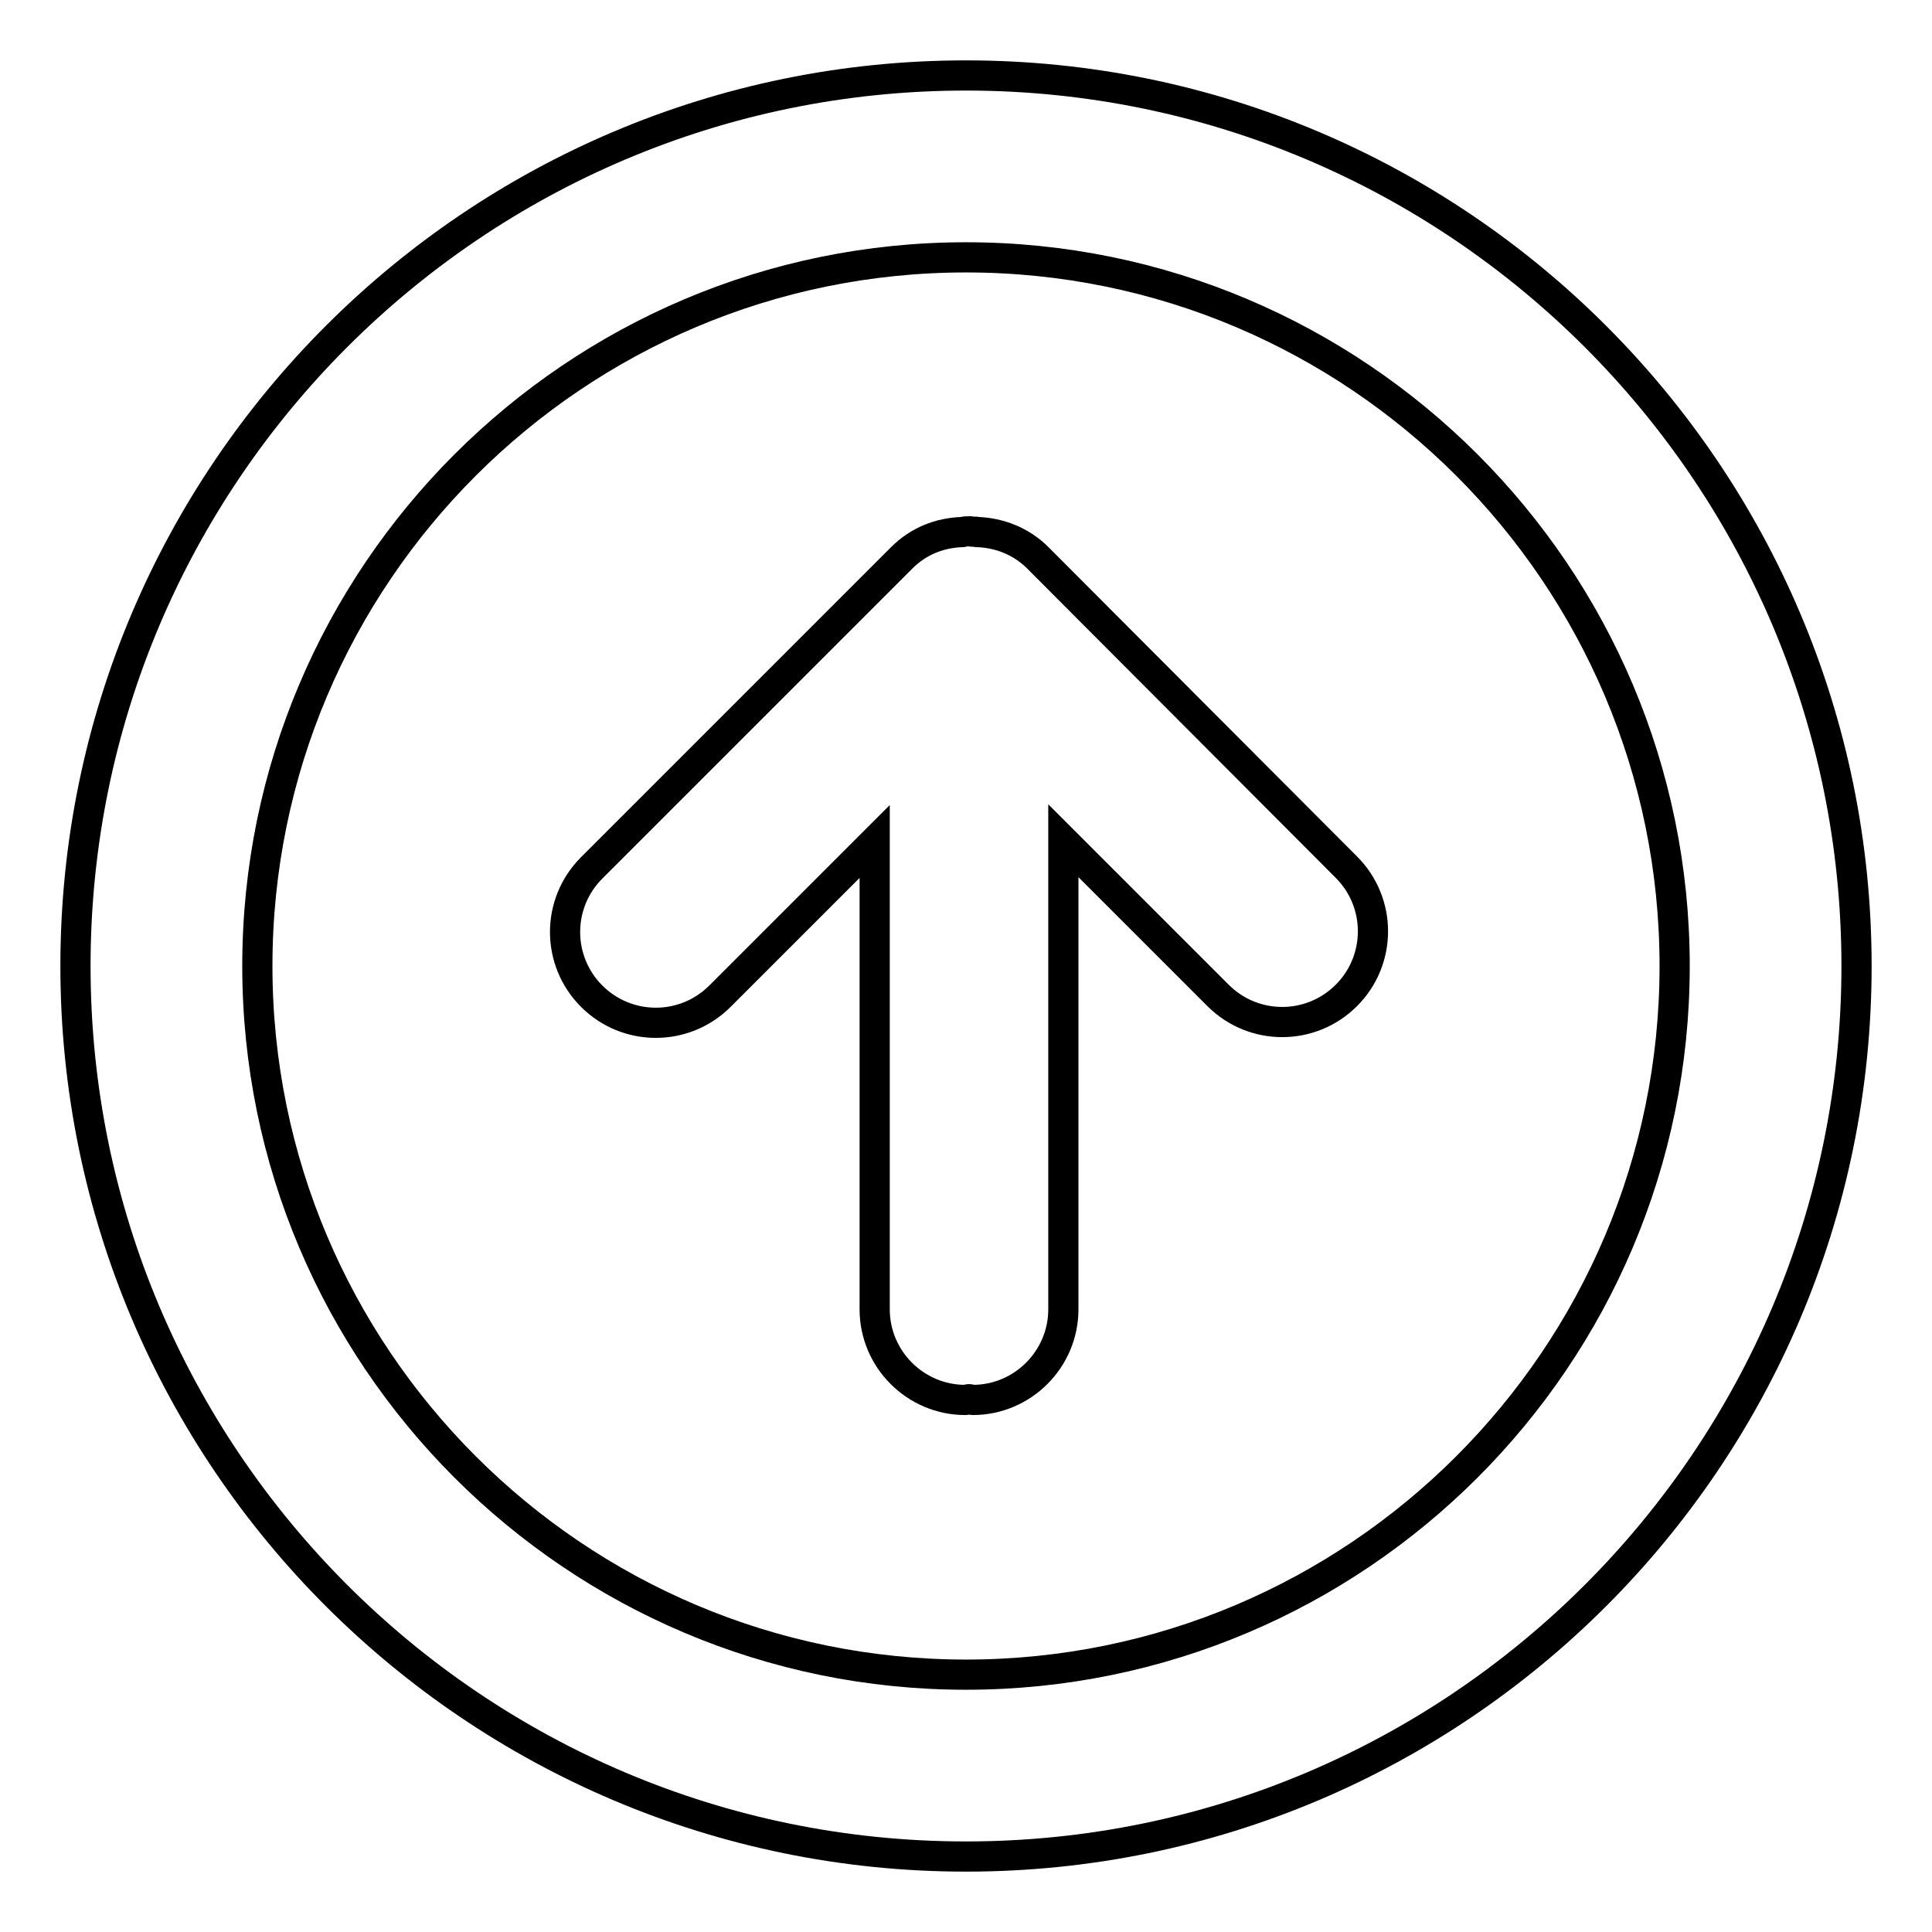
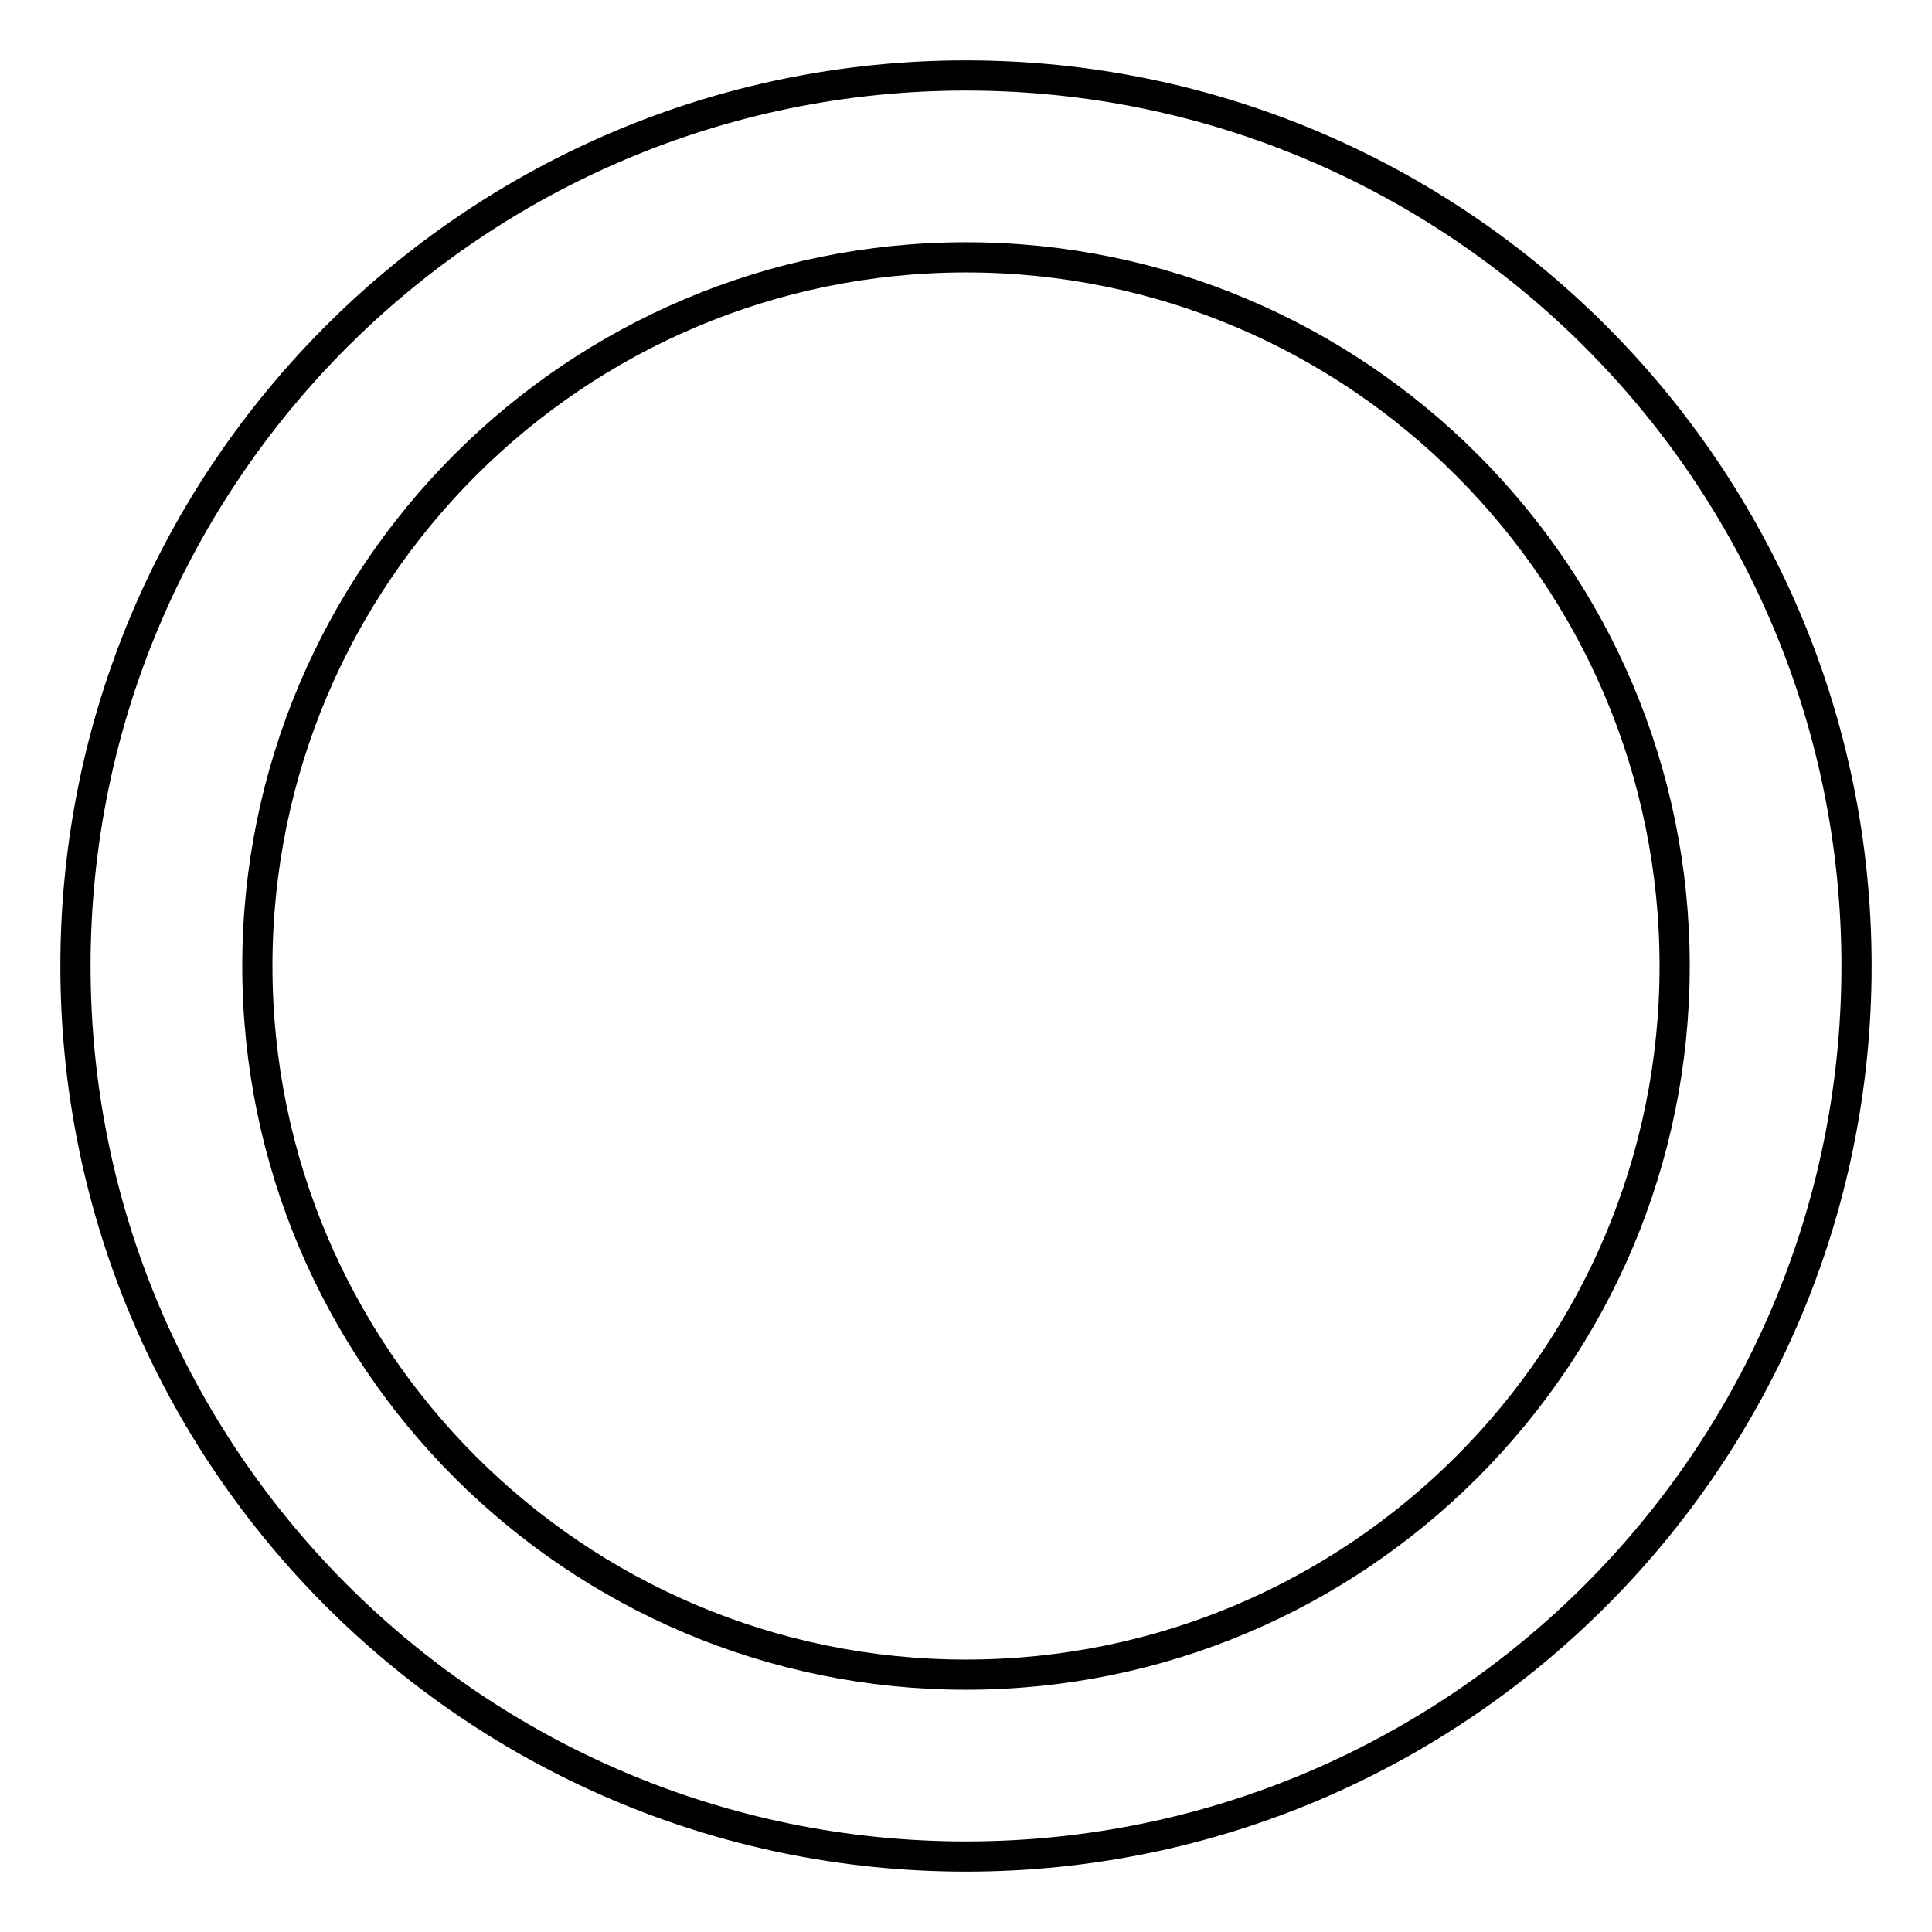
<svg xmlns="http://www.w3.org/2000/svg" version="1.1" x="0px" y="0px" viewBox="0 0 256 256" enable-background="new 0 0 256 256" xml:space="preserve">
  <g>
    <path stroke-width="4" fill-opacity="0" stroke="#000000" d="M128,10C62.9,10,10,62.9,10,128c0,65.1,52.9,118,118,118c65.1,0,118-52.9,118-118C246,62.9,193.1,10,128,10 z M128,221.9c-51.8,0-93.9-42.1-93.9-93.9S76.2,34.1,128,34.1s93.9,42.1,93.9,93.9S179.8,221.9,128,221.9z" />
-     <path stroke-width="4" fill-opacity="0" stroke="#000000" d="M137.5,73.9c-2.2-2.2-5.1-3.3-8-3.4c-0.3-0.1-0.6,0-1-0.1c-0.3,0-0.6,0-1,0.1c-3,0.1-5.8,1.2-8,3.4 L78.4,115c-4.7,4.7-4.7,12.3,0,17c4.7,4.7,12.3,4.7,17,0l20.5-20.5v62c0,6.6,5.4,12,12,12c0.2,0,0.3-0.1,0.5-0.1 c0.2,0,0.3,0.1,0.5,0.1c6.6,0,12-5.4,12-12v-62.1l20.5,20.5c4.7,4.7,12.3,4.7,17,0c4.7-4.7,4.7-12.3,0-17L137.5,73.9z" />
  </g>
</svg>